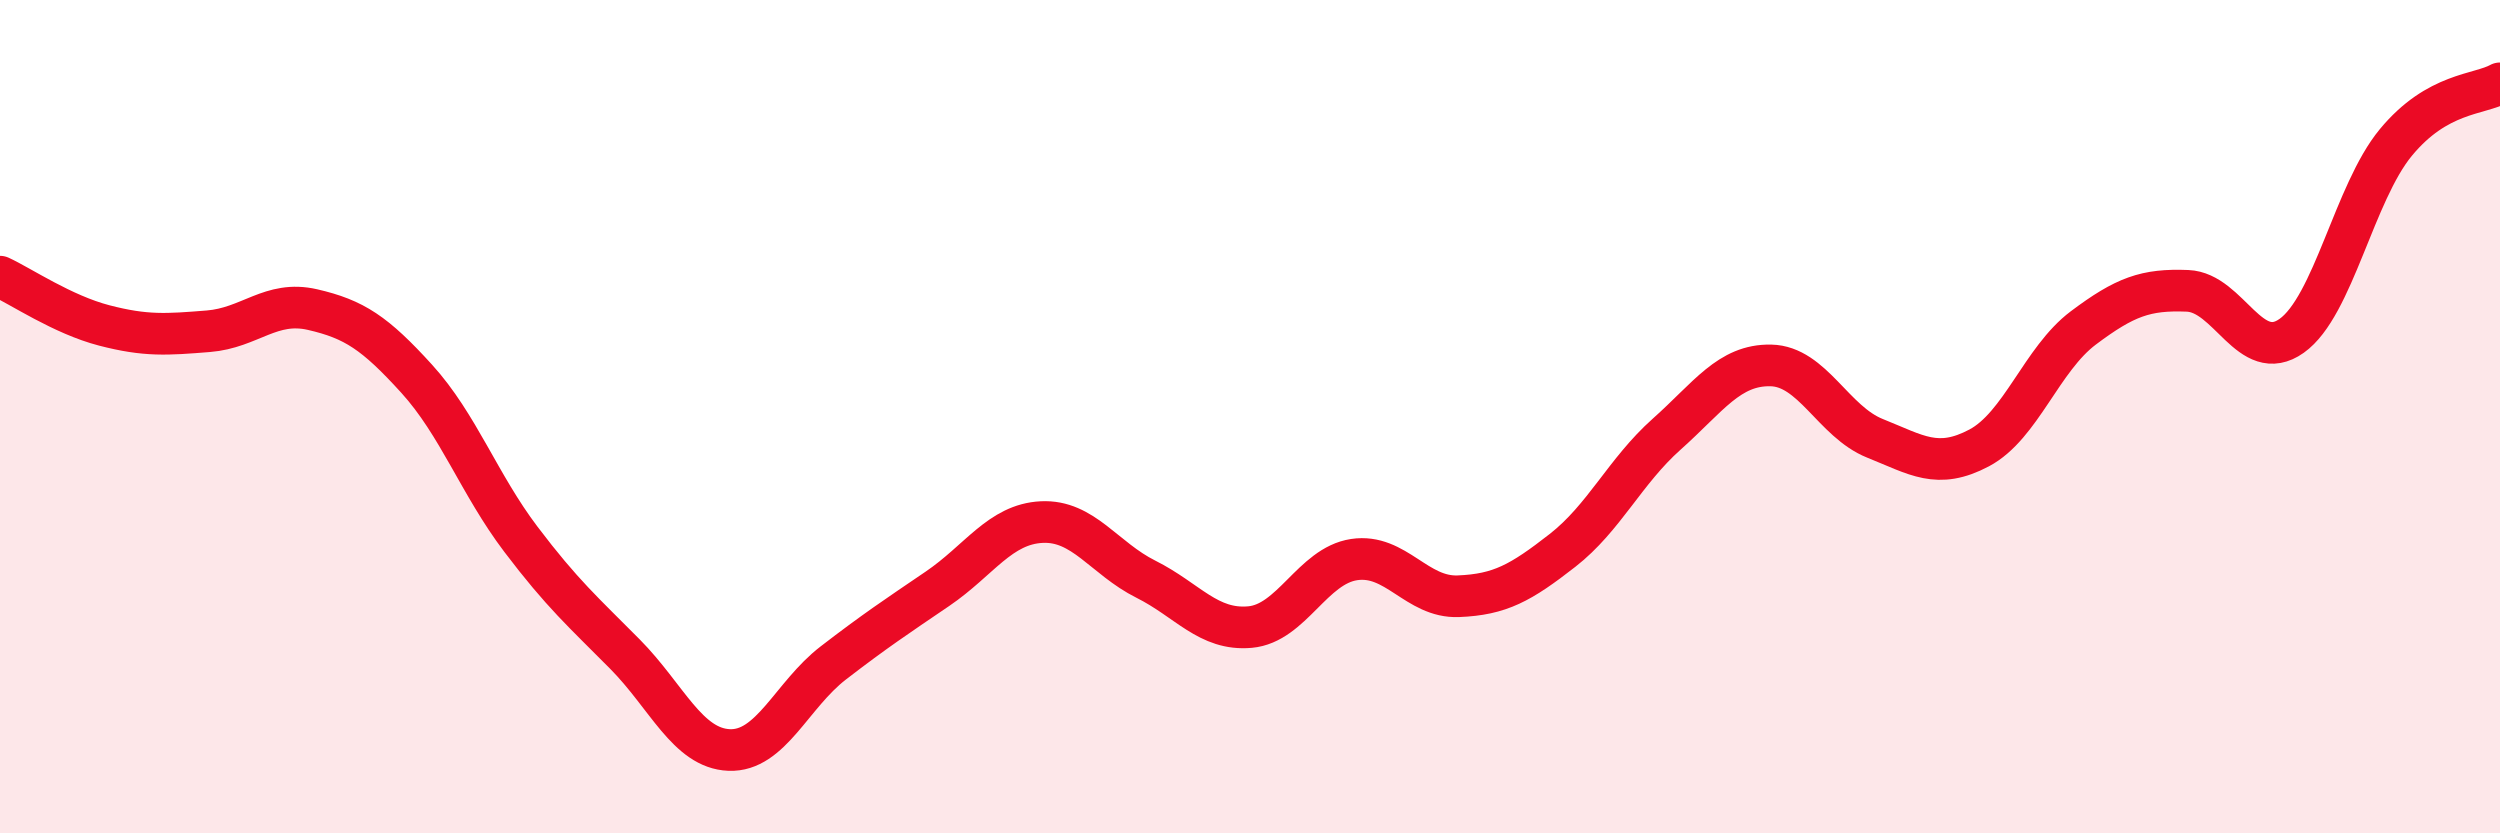
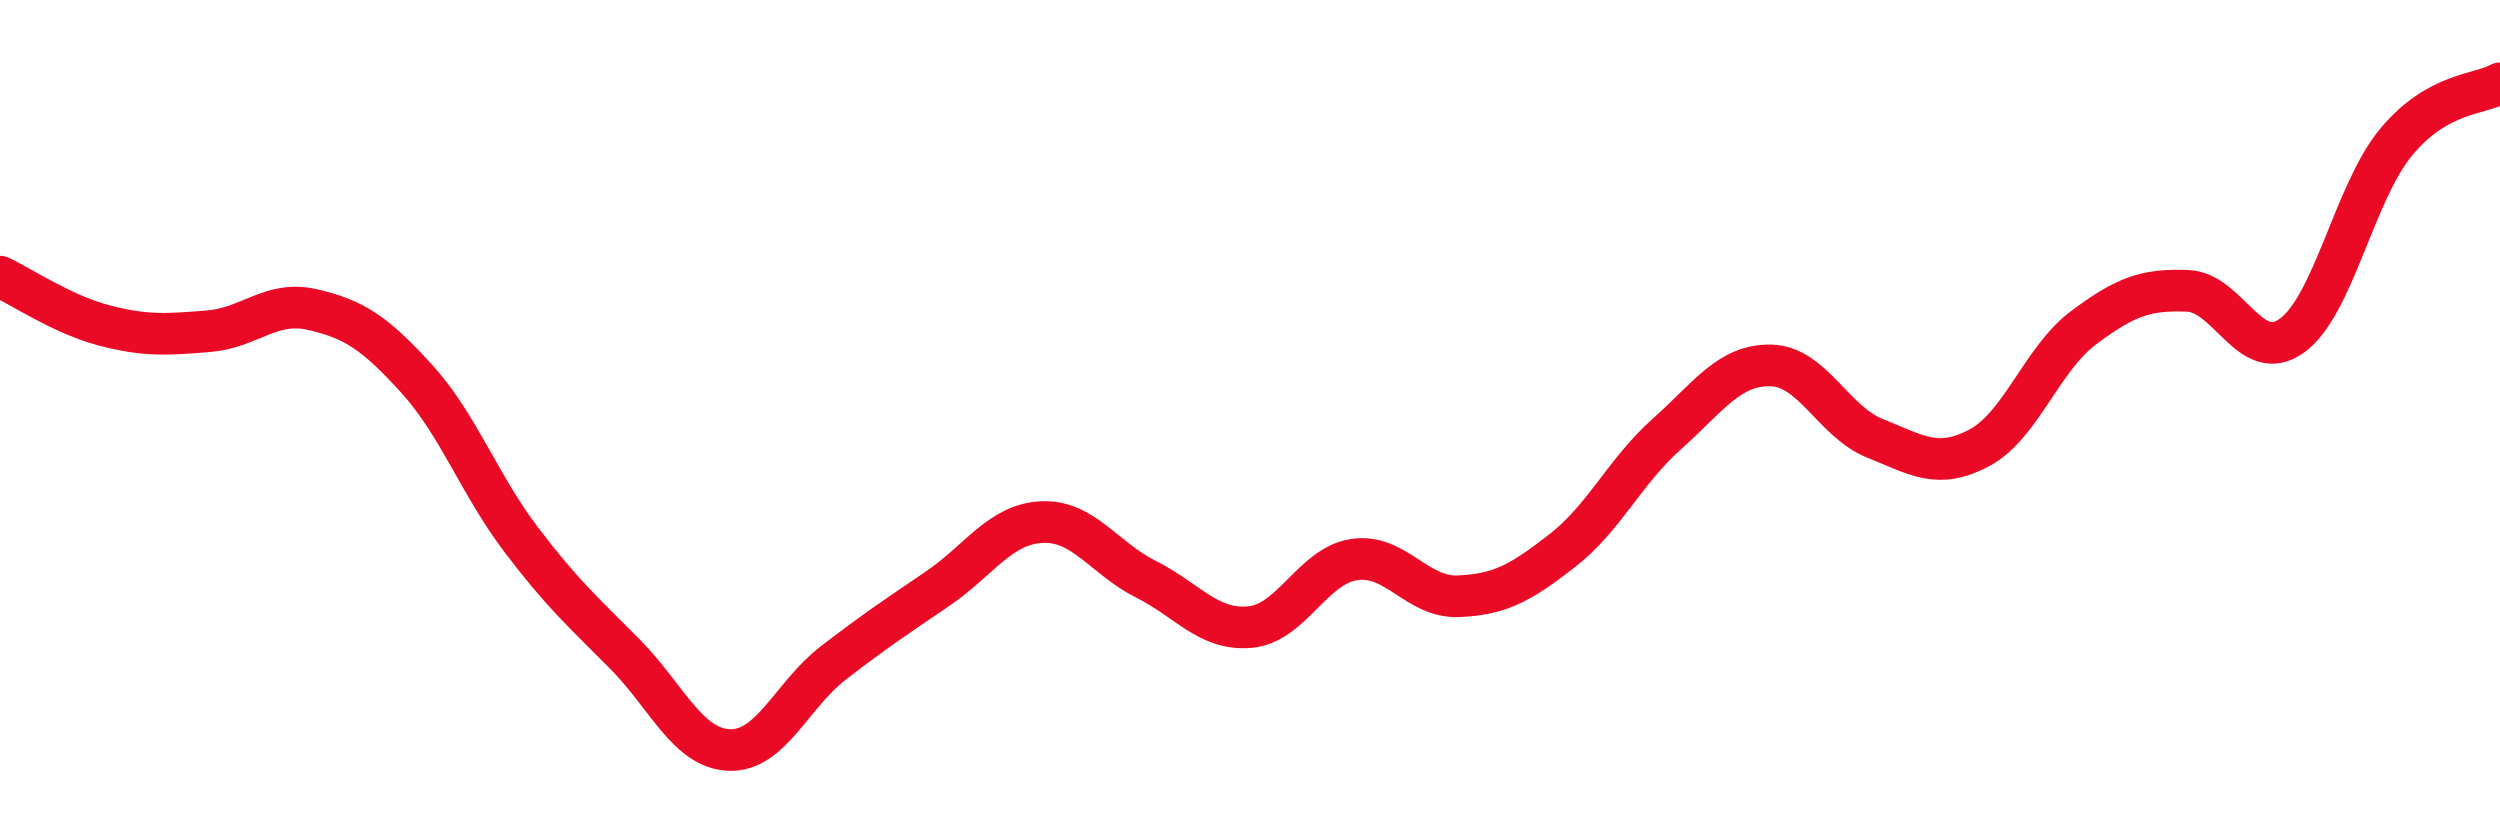
<svg xmlns="http://www.w3.org/2000/svg" width="60" height="20" viewBox="0 0 60 20">
-   <path d="M 0,6.64 C 0.5,6.87 1.5,7.55 2.5,7.81 C 3.5,8.07 4,8.03 5,7.95 C 6,7.87 6.5,7.2 7.5,7.43 C 8.5,7.66 9,7.99 10,9.09 C 11,10.19 11.5,11.62 12.5,12.94 C 13.5,14.26 14,14.69 15,15.7 C 16,16.71 16.5,17.96 17.5,18 C 18.5,18.04 19,16.68 20,15.91 C 21,15.14 21.5,14.81 22.5,14.13 C 23.5,13.45 24,12.58 25,12.53 C 26,12.48 26.5,13.4 27.5,13.9 C 28.5,14.4 29,15.14 30,15.05 C 31,14.96 31.5,13.58 32.5,13.43 C 33.5,13.28 34,14.35 35,14.31 C 36,14.27 36.5,13.99 37.5,13.21 C 38.5,12.43 39,11.31 40,10.42 C 41,9.53 41.5,8.75 42.5,8.77 C 43.5,8.79 44,10.12 45,10.52 C 46,10.92 46.5,11.28 47.5,10.75 C 48.5,10.22 49,8.62 50,7.87 C 51,7.12 51.5,6.94 52.5,6.98 C 53.5,7.02 54,8.77 55,8.06 C 56,7.35 56.5,4.63 57.5,3.42 C 58.5,2.21 59.5,2.28 60,2L60 20L0 20Z" fill="#EB0A25" opacity="0.1" stroke-linecap="round" stroke-linejoin="round" />
  <path d="M 0,6.64 C 0.5,6.87 1.5,7.55 2.5,7.81 C 3.5,8.07 4,8.03 5,7.95 C 6,7.87 6.5,7.2 7.5,7.43 C 8.5,7.66 9,7.99 10,9.09 C 11,10.19 11.5,11.62 12.5,12.94 C 13.5,14.26 14,14.69 15,15.7 C 16,16.71 16.5,17.96 17.5,18 C 18.5,18.04 19,16.68 20,15.91 C 21,15.14 21.5,14.81 22.5,14.13 C 23.5,13.45 24,12.58 25,12.53 C 26,12.48 26.5,13.4 27.5,13.9 C 28.5,14.4 29,15.14 30,15.05 C 31,14.96 31.5,13.58 32.5,13.43 C 33.5,13.28 34,14.35 35,14.31 C 36,14.27 36.5,13.99 37.5,13.21 C 38.5,12.43 39,11.31 40,10.42 C 41,9.53 41.5,8.75 42.5,8.77 C 43.5,8.79 44,10.12 45,10.52 C 46,10.92 46.5,11.28 47.5,10.75 C 48.5,10.22 49,8.62 50,7.87 C 51,7.12 51.5,6.94 52.5,6.98 C 53.5,7.02 54,8.77 55,8.06 C 56,7.35 56.5,4.63 57.5,3.42 C 58.5,2.21 59.5,2.28 60,2" stroke="#EB0A25" stroke-width="1" fill="none" stroke-linecap="round" stroke-linejoin="round" />
</svg>